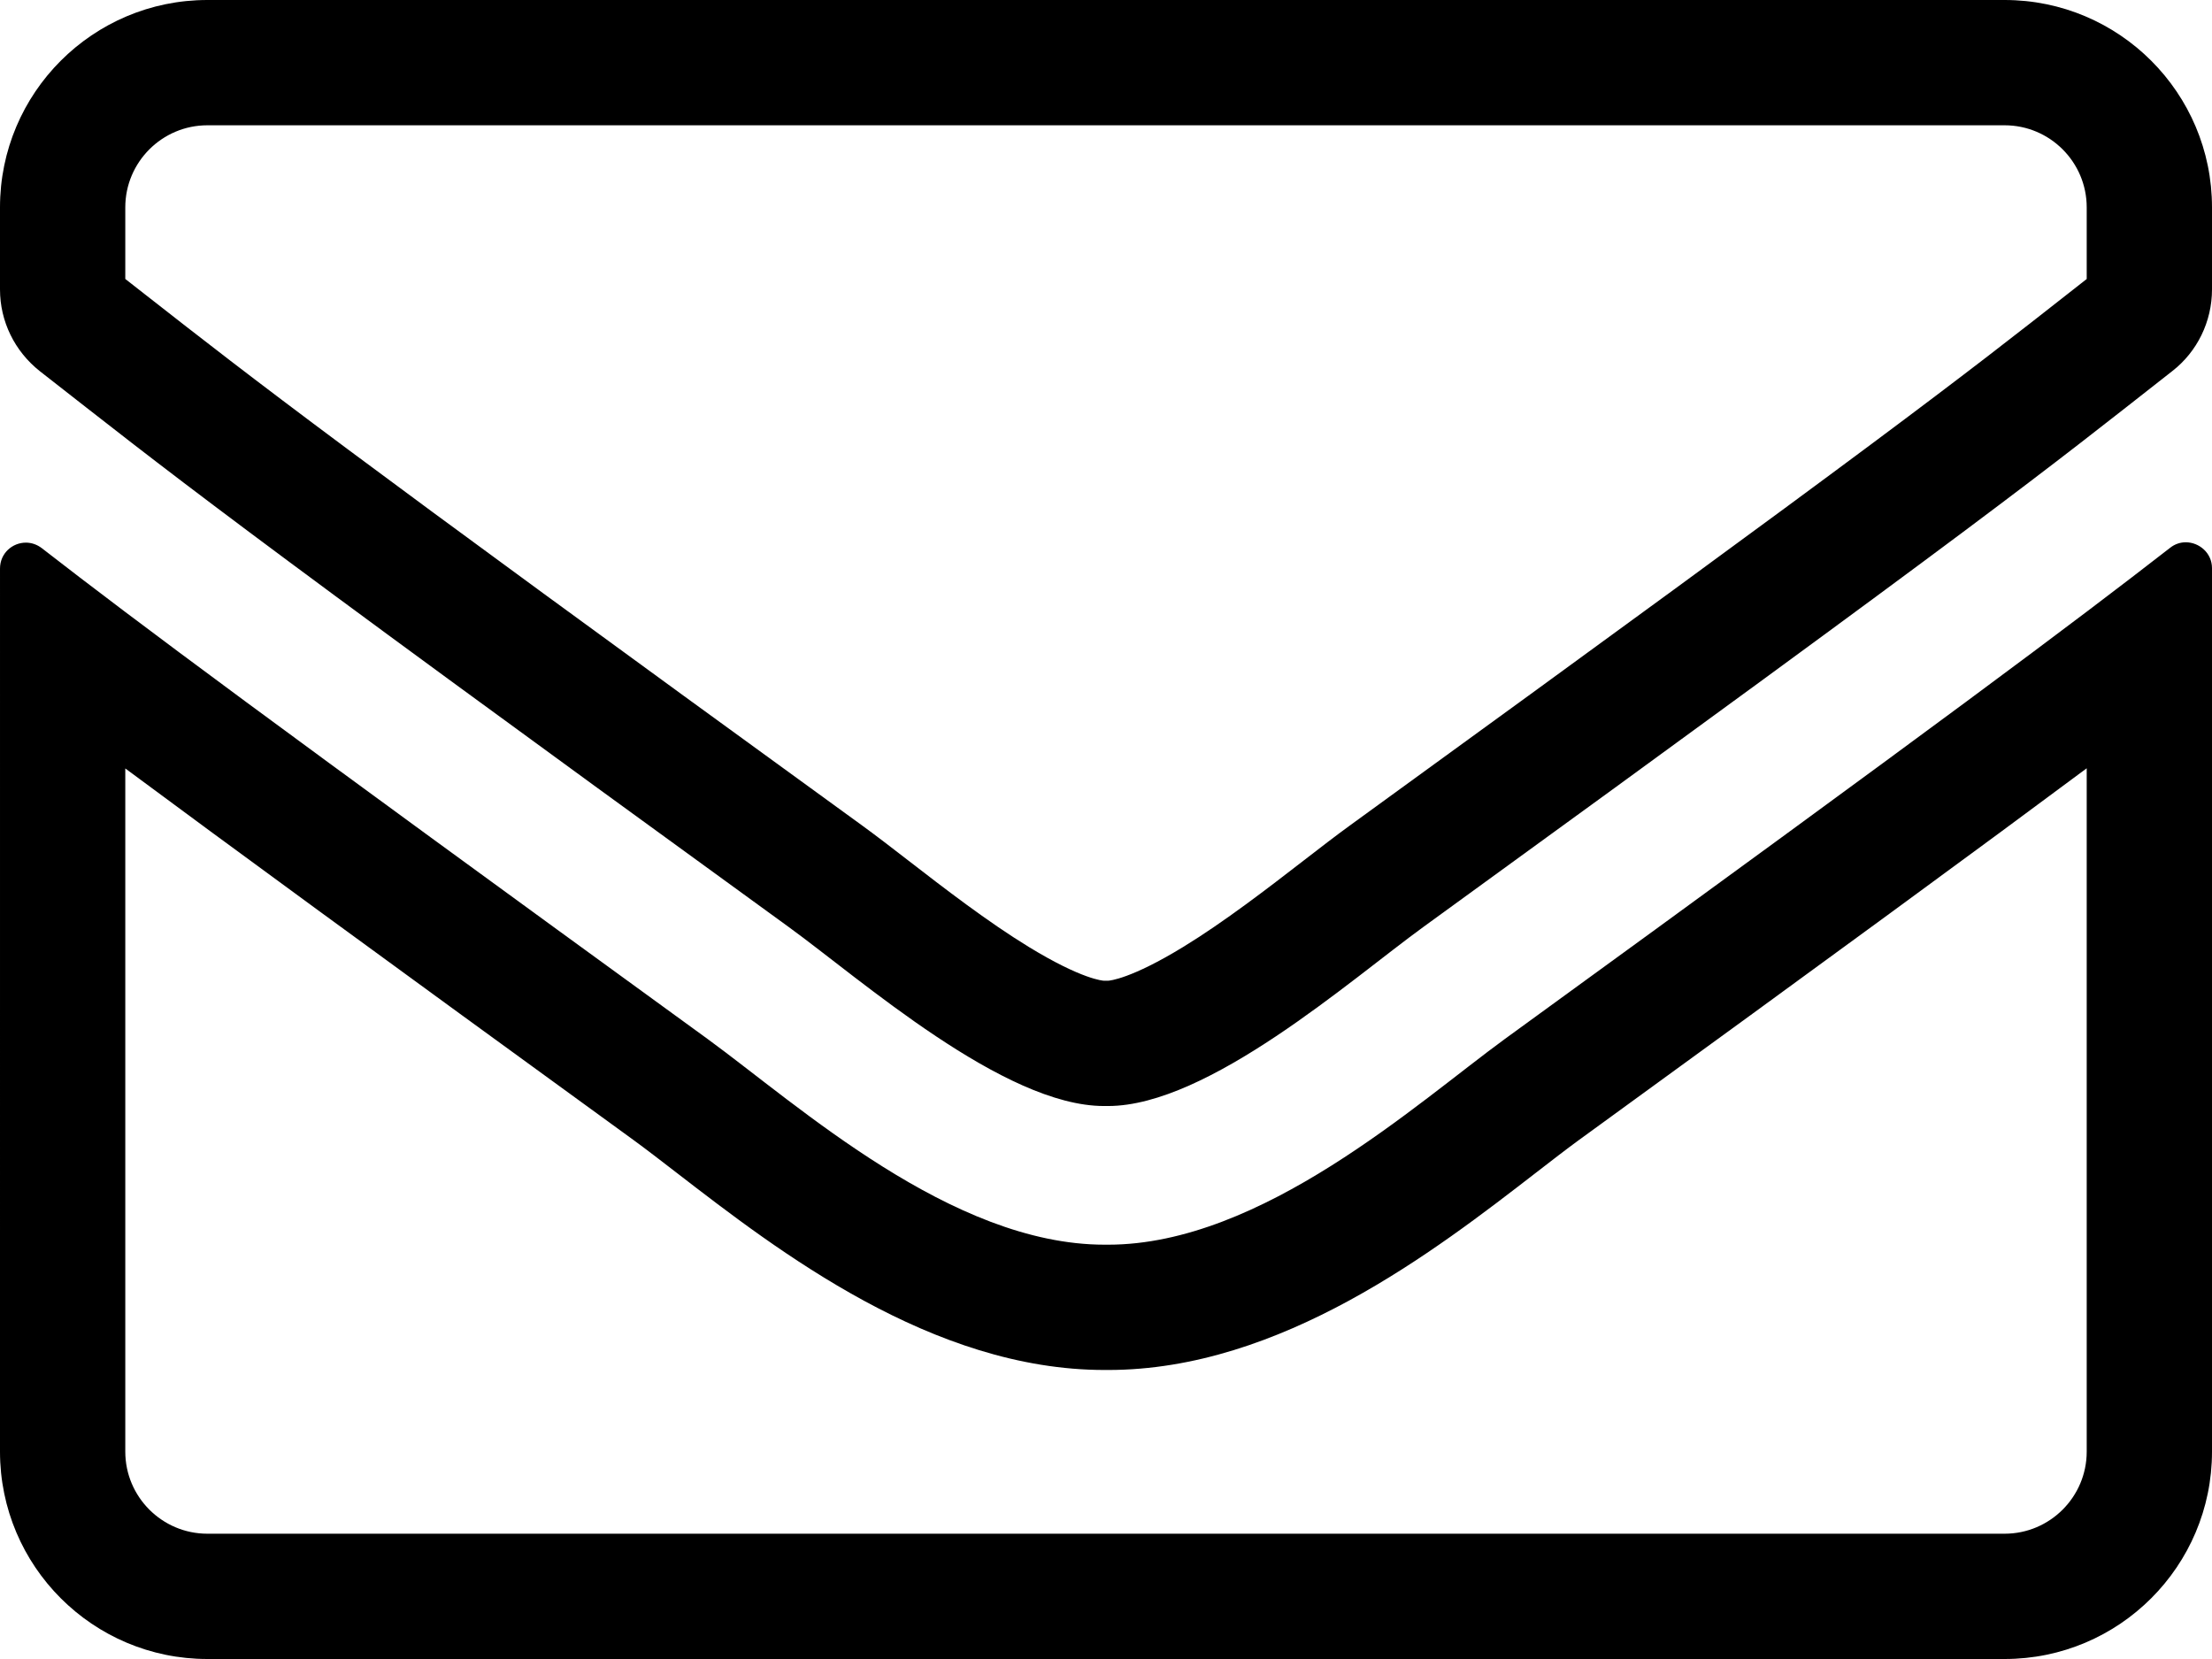
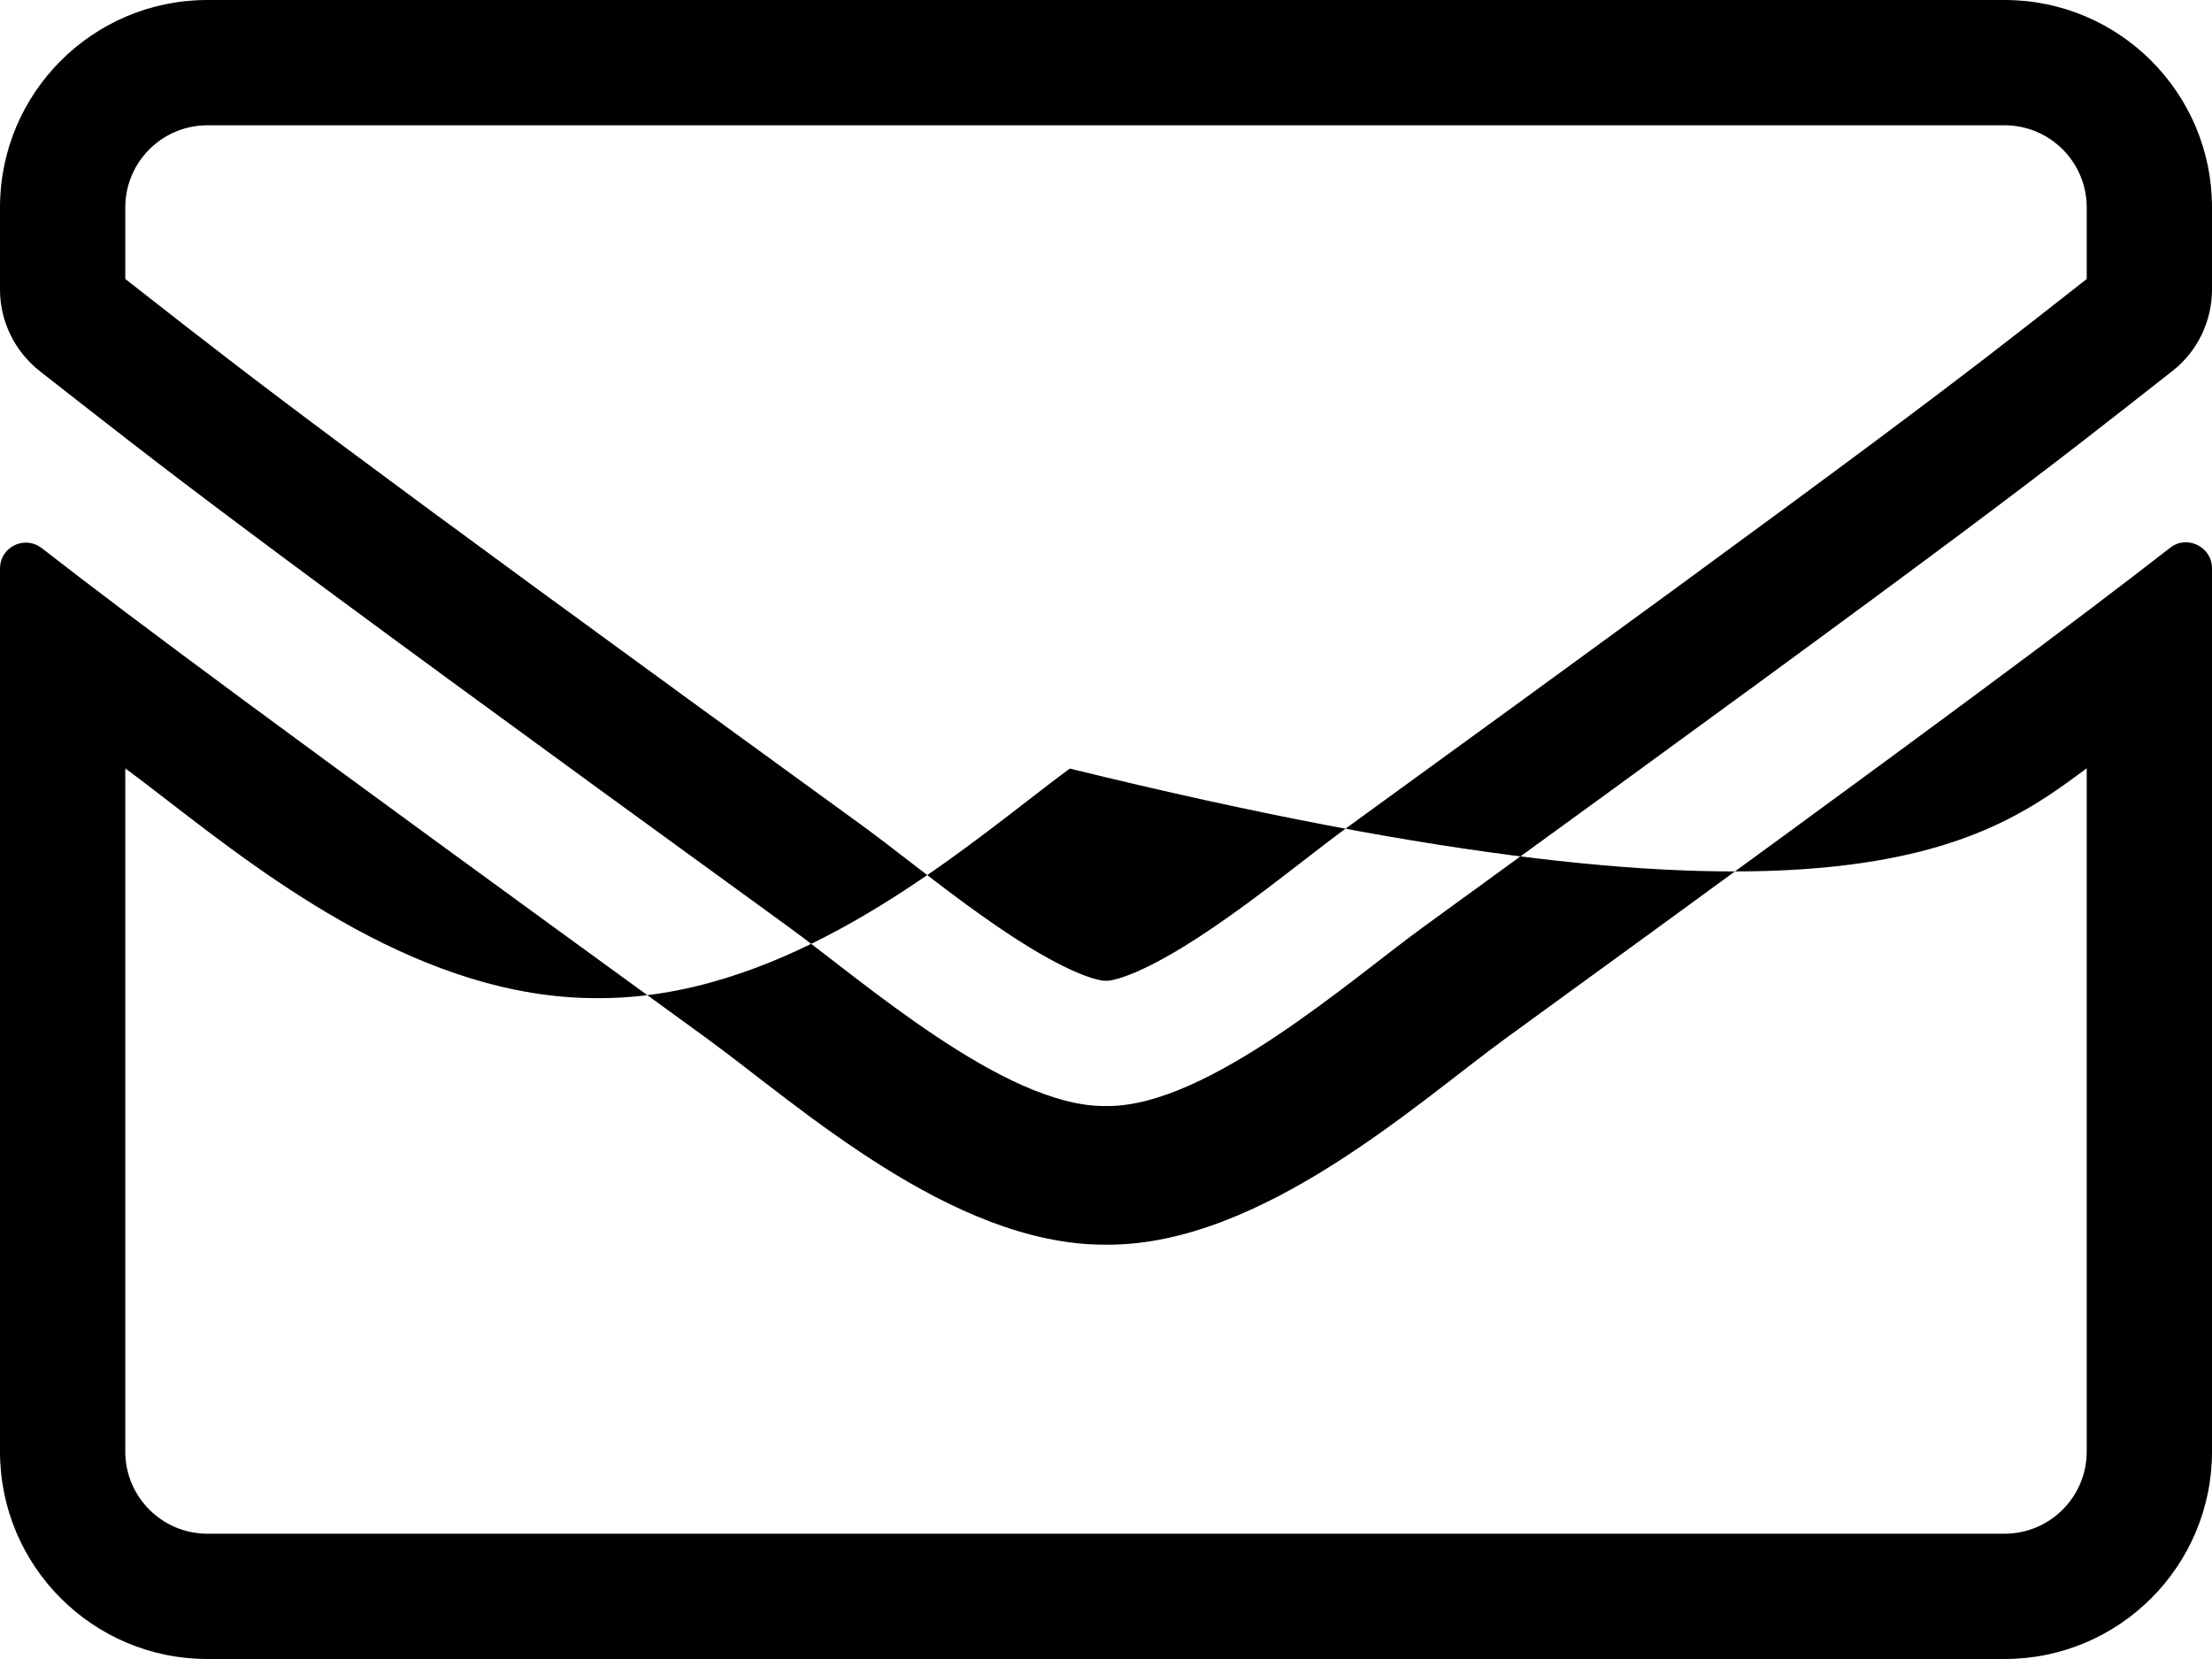
<svg xmlns="http://www.w3.org/2000/svg" version="1.1" id="Layer_1" x="0px" y="0px" viewBox="0 0 512 384" style="enable-background:new 0 0 512 384;" xml:space="preserve">
  <style type="text/css">
	.fill
		{
			fill:#000000;
		}

	.color
		{
			fill:#FFFFFF;
		}
</style>
-   <path class="fill" d="M464,29c10.477,0,19,8.523,19,19v16.575l-3.089,2.425  c-26.646,20.923-42.729,33.552-167.551,124.135  c-3.228,2.344-6.835,5.131-10.653,8.082c-8.145,6.294-18.281,14.127-27.868,19.985  c-12.128,7.41-16.994,7.784-17.376,7.802l-0.409-0.008l-0.499,0.009  c-0.199-0.006-5.012-0.237-17.395-7.803c-9.587-5.858-19.724-13.691-27.868-19.985  c-3.818-2.951-7.424-5.737-10.659-8.087C77.067,102.184,59.742,88.625,33.516,68.101  C32.044,66.949,30.546,65.776,29,64.568V48c0-10.477,8.523-19,19-19H464 M483,177.829V336  c0,10.477-8.523,19-19,19H48c-10.477,0-19-8.523-19-19V177.868  c23.136,17.177,58.011,42.692,117.719,86.068c2.883,2.104,6.296,4.738,9.91,7.527  c23.553,18.174,59.148,45.639,99.044,45.639l0.255-0.001  c0.185,0.001,0.373,0.002,0.555,0.002c40.01,0,75.642-27.563,99.22-45.802  c3.559-2.753,6.92-5.353,9.642-7.338C424.134,221.254,459.224,195.535,483,177.829   M464,0H48C21.5,0,0,21.5,0,48v19c0,7.4,3.4,14.3,9.2,18.9  c30.6,23.9,40.7,32.4,173.4,128.7  c16.687,12.118,49.753,41.404,72.932,41.404c0.157,0,0.312-0.001,0.468-0.004  c0.154,0.003,0.313,0.004,0.468,0.004c23.179,0,56.244-29.285,72.932-41.404  c132.7-96.3,142.8-104.7,173.4-128.7C508.6,81.4,512,74.4,512,67V48  C512,21.5,490.5,0,464,0L464,0z M505.926,125.519c-1.244,0-2.513,0.396-3.626,1.281  c-22.4,17.4-52,39.6-154,113.7c-20.21,14.734-56.271,47.602-91.817,47.602  c-0.159,0-0.324-0.001-0.483-0.002c-0.111,0.001-0.217,0.001-0.327,0.001  c-35.39,0-70.838-32.249-91.873-47.601c-102-74.1-131.7-96.2-154.1-113.6  c-1.156-0.896-2.453-1.299-3.714-1.299c-3.104,0-5.986,2.443-5.986,5.999V336  c0,26.5,21.5,48,48,48h416c26.5,0,48-21.5,48-48V131.5C512,127.999,509.039,125.519,505.926,125.519  L505.926,125.519z" />
+   <path class="fill" d="M464,29c10.477,0,19,8.523,19,19v16.575l-3.089,2.425  c-26.646,20.923-42.729,33.552-167.551,124.135  c-3.228,2.344-6.835,5.131-10.653,8.082c-8.145,6.294-18.281,14.127-27.868,19.985  c-12.128,7.41-16.994,7.784-17.376,7.802l-0.409-0.008l-0.499,0.009  c-0.199-0.006-5.012-0.237-17.395-7.803c-9.587-5.858-19.724-13.691-27.868-19.985  c-3.818-2.951-7.424-5.737-10.659-8.087C77.067,102.184,59.742,88.625,33.516,68.101  C32.044,66.949,30.546,65.776,29,64.568V48c0-10.477,8.523-19,19-19H464 M483,177.829V336  c0,10.477-8.523,19-19,19H48c-10.477,0-19-8.523-19-19V177.868  c2.883,2.104,6.296,4.738,9.91,7.527  c23.553,18.174,59.148,45.639,99.044,45.639l0.255-0.001  c0.185,0.001,0.373,0.002,0.555,0.002c40.01,0,75.642-27.563,99.22-45.802  c3.559-2.753,6.92-5.353,9.642-7.338C424.134,221.254,459.224,195.535,483,177.829   M464,0H48C21.5,0,0,21.5,0,48v19c0,7.4,3.4,14.3,9.2,18.9  c30.6,23.9,40.7,32.4,173.4,128.7  c16.687,12.118,49.753,41.404,72.932,41.404c0.157,0,0.312-0.001,0.468-0.004  c0.154,0.003,0.313,0.004,0.468,0.004c23.179,0,56.244-29.285,72.932-41.404  c132.7-96.3,142.8-104.7,173.4-128.7C508.6,81.4,512,74.4,512,67V48  C512,21.5,490.5,0,464,0L464,0z M505.926,125.519c-1.244,0-2.513,0.396-3.626,1.281  c-22.4,17.4-52,39.6-154,113.7c-20.21,14.734-56.271,47.602-91.817,47.602  c-0.159,0-0.324-0.001-0.483-0.002c-0.111,0.001-0.217,0.001-0.327,0.001  c-35.39,0-70.838-32.249-91.873-47.601c-102-74.1-131.7-96.2-154.1-113.6  c-1.156-0.896-2.453-1.299-3.714-1.299c-3.104,0-5.986,2.443-5.986,5.999V336  c0,26.5,21.5,48,48,48h416c26.5,0,48-21.5,48-48V131.5C512,127.999,509.039,125.519,505.926,125.519  L505.926,125.519z" />
</svg>